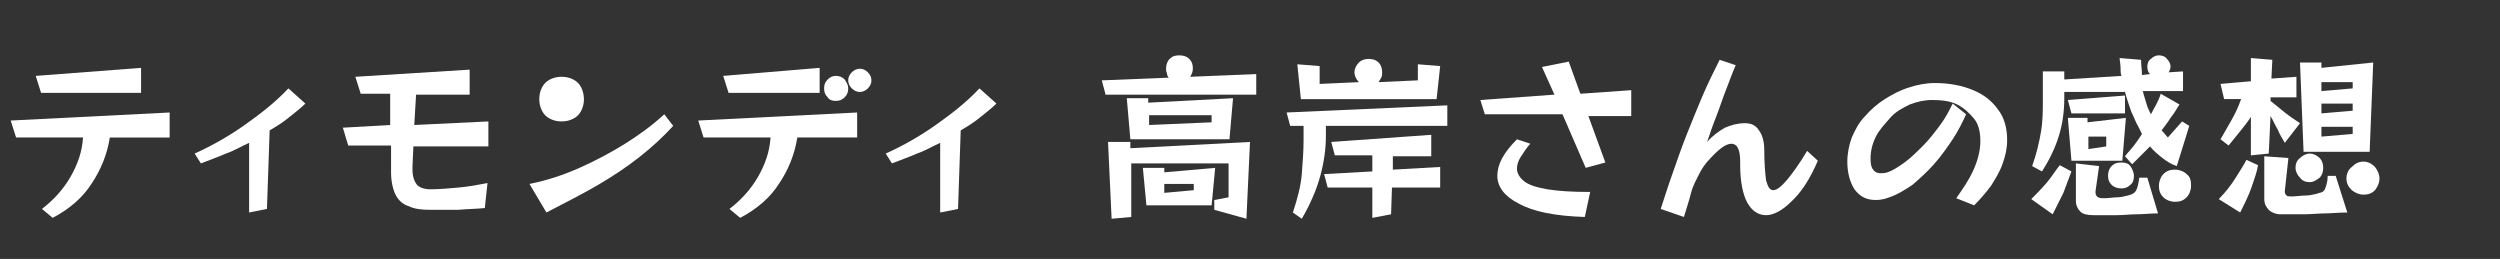
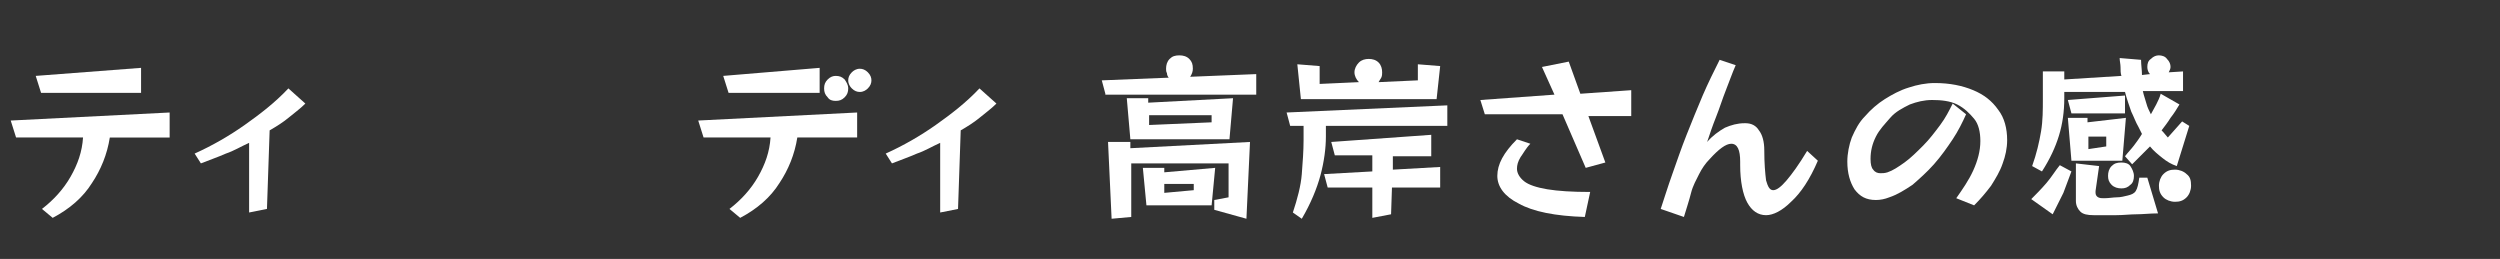
<svg xmlns="http://www.w3.org/2000/svg" version="1.1" id="レイヤー_1" x="0px" y="0px" viewBox="0 0 280 29" style="enable-background:new 0 0 280 29;" xml:space="preserve">
  <rect x="0" y="0" width="280" height="29" fill="#333333" stroke="none" />
  <style type="text/css">
	.st0{enable-background:new    ;}
	.st1{fill:#FFFFFF;}
</style>
  <g class="st0">
    <path class="st1" d="M12.3,15.4c-0.3,1.9-1,3.6-2,5.1c-1,1.6-2.5,2.9-4.4,3.9l-1.2-1c1.3-1,2.4-2.2,3.2-3.6   c0.8-1.4,1.3-2.8,1.4-4.4H1.8l-0.6-1.9l17.8-0.9v2.8H12.3z M4.6,10.4L4,8.5l11.8-0.9v2.8H4.6z" />
    <path class="st1" d="M27.9,23.8v-7.8c-0.9,0.4-1.7,0.9-2.6,1.2c-0.9,0.4-1.8,0.7-2.8,1.1l-0.7-1.1c2-0.9,3.9-2,5.6-3.2   c1.7-1.2,3.4-2.5,4.9-4.1l1.9,1.7c-0.6,0.6-1.3,1.1-1.9,1.6s-1.4,1-2.1,1.4l-0.3,8.8L27.9,23.8z" />
-     <path class="st1" d="M54.3,23.3c-0.9,0.1-1.9,0.1-3,0.2c-1.1,0-2.1,0-3.1,0c-1,0-1.8-0.1-2.4-0.4c-0.7-0.2-1.2-0.7-1.5-1.3   s-0.5-1.5-0.5-2.5v-3H39l-0.6-2l5.3-0.3v-3.5h-3.3l-0.6-1.9l12.8-0.8v2.8h-6L46.4,14l8.3-0.4v2.8h-8.4l-0.1,2.2c0,0.1,0,0.1,0,0.2   c0,0.1,0,0.1,0,0.2c0,0.8,0.2,1.3,0.5,1.7c0.3,0.3,0.8,0.5,1.5,0.5c1,0,2.1-0.1,3.2-0.2c1.1-0.1,2.2-0.3,3.2-0.5L54.3,23.3z" />
-     <path class="st1" d="M75.4,14.1c-1.2,1.3-2.4,2.4-3.8,3.5c-1.4,1.1-2.9,2.1-4.6,3.1s-3.7,2-5.8,3.1l-1.9-3.2c2-0.4,3.8-1,5.6-1.8   c1.8-0.8,3.5-1.7,5.1-2.7c1.6-1,3.1-2.1,4.4-3.3L75.4,14.1z M65.4,11.1c0,0.5-0.1,0.9-0.3,1.3c-0.2,0.4-0.5,0.7-0.9,0.9   c-0.4,0.2-0.8,0.3-1.3,0.3c-0.5,0-0.9-0.1-1.3-0.3s-0.7-0.5-0.9-0.9c-0.2-0.4-0.3-0.8-0.3-1.3c0-0.5,0.1-0.9,0.3-1.3   c0.2-0.4,0.5-0.7,0.9-0.9s0.8-0.3,1.3-0.3c0.5,0,0.9,0.1,1.3,0.3c0.4,0.2,0.7,0.5,0.9,0.9C65.3,10.2,65.4,10.7,65.4,11.1z" />
    <path class="st1" d="M89.3,15.4c-0.3,1.9-1,3.6-2,5.1c-1,1.6-2.5,2.9-4.4,3.9l-1.2-1c1.3-1,2.4-2.2,3.2-3.6   c0.8-1.4,1.3-2.8,1.4-4.4h-7.5l-0.6-1.9l17.8-0.9v2.8H89.3z M81.6,10.4L81,8.5l10.8-0.9v2.8H81.6z M95,9.9c0,0.4-0.1,0.7-0.4,1   s-0.6,0.4-1,0.4c-0.4,0-0.7-0.1-0.9-0.4c-0.3-0.3-0.4-0.6-0.4-1s0.1-0.7,0.4-1c0.3-0.3,0.6-0.4,0.9-0.4c0.4,0,0.7,0.1,1,0.4   C94.8,9.2,95,9.5,95,9.9z M97.6,9c0,0.3-0.1,0.6-0.4,0.9c-0.2,0.2-0.5,0.4-0.9,0.4c-0.3,0-0.6-0.1-0.9-0.4   c-0.2-0.2-0.4-0.5-0.4-0.9c0-0.3,0.1-0.6,0.4-0.9c0.2-0.2,0.5-0.4,0.9-0.4c0.3,0,0.6,0.1,0.9,0.4C97.5,8.4,97.6,8.7,97.6,9z" />
    <path class="st1" d="M105.3,23.8v-7.8c-0.9,0.4-1.7,0.9-2.6,1.2c-0.9,0.4-1.8,0.7-2.8,1.1l-0.7-1.1c2-0.9,3.9-2,5.6-3.2   c1.7-1.2,3.4-2.5,4.9-4.1l1.9,1.7c-0.6,0.6-1.3,1.1-1.9,1.6s-1.4,1-2.1,1.4l-0.3,8.8L105.3,23.8z" />
    <path class="st1" d="M123.8,10.5l-0.4-1.5l7.5-0.3c-0.1-0.1-0.2-0.3-0.2-0.5c-0.1-0.2-0.1-0.3-0.1-0.5c0-0.4,0.1-0.8,0.4-1.1   c0.3-0.3,0.6-0.4,1.1-0.4c0.4,0,0.8,0.1,1.1,0.4c0.3,0.3,0.4,0.6,0.4,1.1c0,0.3-0.1,0.6-0.3,0.9l7.4-0.3v2.3H123.8z M136,23.5v-1.1   l1.6-0.3v-3.8h-10.9v6l-2.2,0.2l-0.4-8.6h2.5v0.7l13.4-0.7l-0.4,8.6L136,23.5z M126.6,15.6l-0.4-4.6h2.4v0.5l9.5-0.5l-0.4,4.6   H126.6z M128.4,23l-0.4-4.2h2.4v0.5l5.7-0.5l-0.4,4.2H128.4z M135.7,12.9h-7V14l7-0.3V12.9z M133.7,20.6h-3.3v1l3.3-0.3V20.6z" />
    <path class="st1" d="M148.5,14.1v1.2c0,1.3-0.2,2.8-0.6,4.3c-0.4,1.5-1.1,3.2-2.1,4.9l-1-0.7c0.5-1.5,0.9-3,1-4.3s0.2-2.6,0.2-3.8   v-1.6h-1.5l-0.4-1.5l18-0.8v2.3H148.5z M145.7,11.1l-0.4-3.9l2.5,0.2v2l4.4-0.2c-0.3-0.3-0.5-0.7-0.5-1.1c0-0.4,0.2-0.8,0.5-1.1   c0.3-0.3,0.7-0.4,1.1-0.4c0.4,0,0.8,0.1,1.1,0.4c0.3,0.3,0.4,0.7,0.4,1.1c0,0.2,0,0.4-0.1,0.6c-0.1,0.2-0.2,0.3-0.3,0.5l4.4-0.2   V7.2l2.5,0.2l-0.4,3.7H145.7z M155.9,21l-0.1,3l-2.1,0.4V21h-5l-0.4-1.5l5.4-0.3v-1.8h-4.2l-0.4-1.5l11.2-0.8v2.4h-4.3L156,19   l5.3-0.3V21H155.9z" />
    <path class="st1" d="M177.6,18.8l-2.6-6h-8.7l-0.5-1.6l8.3-0.6l-1.4-3.1l3-0.6l1.3,3.6l5.7-0.4v2.9h-4.8l1.9,5.2L177.6,18.8z    M177.5,24.3c-3.3-0.1-5.8-0.6-7.4-1.5c-1.6-0.8-2.4-1.9-2.4-3.1c0-1.3,0.7-2.6,2.2-4.1l1.5,0.5c-0.5,0.5-0.8,1.1-1.1,1.5   c-0.3,0.5-0.4,0.9-0.4,1.3c0,0.5,0.3,1,0.8,1.4s1.4,0.7,2.6,0.9c1.2,0.2,2.8,0.3,4.8,0.3L177.5,24.3z" />
    <path class="st1" d="M203.6,18c-0.9,2.1-1.9,3.6-3,4.6c-1,1-2,1.5-2.8,1.5c-0.9,0-1.6-0.5-2.1-1.4s-0.8-2.4-0.8-4.2v-0.4   c0-1.3-0.3-2-1-2c-0.6,0-1.4,0.6-2.4,1.7c-0.5,0.5-0.9,1.1-1.2,1.7s-0.7,1.3-0.9,2.1s-0.5,1.7-0.8,2.7l-2.6-0.9   c0.4-1.2,0.8-2.5,1.3-3.9s1-2.9,1.6-4.4c0.6-1.5,1.2-3,1.8-4.4c0.6-1.4,1.3-2.8,1.9-4l1.8,0.6c-0.4,0.9-0.7,1.8-1.1,2.8   s-0.7,2-1.1,3s-0.7,1.9-1,2.8c0.6-0.7,1.3-1.2,2-1.6c0.7-0.3,1.4-0.5,2.2-0.5h0.1c0.7,0,1.2,0.3,1.5,0.8c0.4,0.5,0.6,1.3,0.6,2.2   c0,1.5,0.1,2.6,0.2,3.4c0.2,0.7,0.4,1.1,0.8,1.1c0.4,0,0.9-0.4,1.5-1.1s1.4-1.8,2.3-3.3L203.6,18z" />
    <path class="st1" d="M219.1,22.2c0.7-1,1.4-2,1.9-3.1c0.5-1.1,0.8-2.2,0.8-3.3c0-1-0.2-1.9-0.7-2.5s-1.1-1.2-1.9-1.6   c-0.8-0.4-1.8-0.5-2.8-0.5c-0.9,0-1.7,0.2-2.5,0.5c-0.8,0.4-1.6,0.8-2.2,1.5s-1.2,1.3-1.6,2.1c-0.4,0.8-0.6,1.6-0.6,2.5   c0,0.6,0.1,1,0.3,1.2c0.2,0.3,0.5,0.4,0.8,0.4c0.2,0,0.5,0,0.8-0.1c0.6-0.2,1.2-0.6,1.9-1.1c0.7-0.5,1.4-1.2,2.1-1.9   c0.7-0.7,1.3-1.5,1.9-2.3s1-1.6,1.4-2.4l1.5,1.2c-0.4,0.9-0.9,1.9-1.5,2.8s-1.3,1.9-2.1,2.8c-0.8,0.9-1.6,1.6-2.4,2.3   c-0.9,0.6-1.7,1.1-2.6,1.4c-0.5,0.2-1,0.3-1.5,0.3c-1.1,0-1.8-0.4-2.4-1.2c-0.5-0.8-0.8-1.8-0.8-3.1c0-0.9,0.2-1.9,0.5-2.7   c0.4-0.9,0.8-1.7,1.5-2.4c0.6-0.7,1.4-1.4,2.2-1.9s1.7-1,2.7-1.3c0.9-0.3,1.9-0.5,2.9-0.5c1.7,0,3.1,0.3,4.3,0.8   c1.2,0.5,2.1,1.2,2.8,2.2c0.7,0.9,1,2.1,1,3.4c0,0.9-0.2,1.8-0.5,2.6c-0.3,0.9-0.8,1.7-1.3,2.5c-0.6,0.8-1.2,1.5-1.9,2.2   L219.1,22.2z" />
    <path class="st1" d="M227.5,22.3c0.5-0.5,1.1-1.1,1.7-1.8c0.6-0.7,1-1.4,1.5-2l1.3,0.7c-0.3,0.8-0.6,1.6-0.9,2.4   c-0.4,0.8-0.8,1.6-1.2,2.4L227.5,22.3z M243.8,18.6c-0.6-0.2-1.1-0.5-1.6-0.9s-1-0.8-1.4-1.3c-0.3,0.3-0.7,0.7-1,1s-0.7,0.7-1,1   l-0.8-0.9c0.3-0.4,0.7-0.8,1-1.2c0.3-0.4,0.6-0.8,0.9-1.3l-0.4-0.8c-0.3-0.5-0.5-1.1-0.8-1.7c-0.2-0.6-0.5-1.4-0.7-2.2h-6.8V11   c0,1.5-0.2,2.9-0.6,4.2c-0.4,1.3-1,2.6-1.9,4l-1.1-0.6c0.5-1.4,0.8-2.7,1-3.9c0.2-1.2,0.2-2.4,0.2-3.6V8h2.4v0.9l6.4-0.4   c-0.1-0.3-0.1-0.6-0.1-1c0-0.3-0.1-0.7-0.1-1l2.4,0.2c0,0.6,0.1,1.1,0.1,1.7l0.9-0.1c-0.2-0.2-0.3-0.5-0.3-0.8   c0-0.4,0.1-0.7,0.4-0.9c0.3-0.3,0.6-0.4,0.9-0.4s0.7,0.1,0.9,0.4c0.3,0.3,0.4,0.6,0.4,0.9c0,0.2-0.1,0.4-0.2,0.6l1.6-0.1v2.2h-4.5   c0.1,0.5,0.3,1,0.4,1.4c0.1,0.4,0.3,0.8,0.5,1.2c0.2-0.4,0.4-0.7,0.6-1.1c0.2-0.4,0.4-0.8,0.5-1.2l2.1,1.2c-0.3,0.5-0.6,1-1,1.5   c-0.3,0.5-0.7,1-1,1.4c0.3,0.3,0.5,0.6,0.7,0.8l1.6-1.8l0.8,0.5L243.8,18.6z M232,12.7l-0.4-1.5l6.4-0.5v2H232z M232,18l-0.4-4.8   h2.2v0.5l4.3-0.5l-0.4,4.8H232z M239.3,24c-0.7,0-1.5,0.1-2.3,0.1c-0.8,0-1.7,0-2.5,0c-0.7,0-1.2-0.1-1.5-0.4   c-0.3-0.3-0.5-0.7-0.5-1.2v-4.2l2.6,0.3l-0.4,2.8c0,0,0,0.1,0,0.2c0,0.2,0.1,0.4,0.3,0.5c0.2,0.1,0.4,0.1,0.6,0.1h0.1   c0.5,0,1-0.1,1.4-0.1c0.4,0,0.8-0.1,1.2-0.2c0.4-0.1,0.7-0.2,0.9-0.5c0.2-0.3,0.3-0.8,0.4-1.5h0.9l1.2,4   C240.8,23.9,240,24,239.3,24z M235.9,15.3h-2v1.4l2-0.3V15.3z M239,19.7c0,0.4-0.1,0.8-0.4,1c-0.3,0.3-0.6,0.4-1,0.4   c-0.4,0-0.8-0.1-1.1-0.4c-0.3-0.3-0.4-0.6-0.4-1s0.1-0.8,0.4-1.1c0.3-0.3,0.6-0.4,1.1-0.4c0.4,0,0.8,0.1,1,0.4   C238.8,18.9,239,19.3,239,19.7z M245.4,20.8c0,0.5-0.2,1-0.5,1.3c-0.4,0.4-0.8,0.5-1.3,0.5c-0.5,0-1-0.2-1.3-0.5   c-0.4-0.4-0.5-0.8-0.5-1.3c0-0.5,0.2-1,0.5-1.3c0.4-0.4,0.8-0.5,1.3-0.5c0.5,0,1,0.2,1.3,0.5C245.3,19.8,245.4,20.2,245.4,20.8z" />
-     <path class="st1" d="M248.5,22.3c0.8-0.8,1.4-1.6,1.9-2.4c0.5-0.8,0.9-1.4,1.2-2l1.3,0.6c-0.1,0.7-0.4,1.5-0.7,2.4   c-0.3,0.9-0.8,1.9-1.3,2.9L248.5,22.3z M255.9,16c-0.3-0.5-0.6-1-0.8-1.5c-0.3-0.5-0.5-1-0.8-1.5l-0.2,4.2l-2,0.2v-4.3   c-0.4,0.6-0.8,1.1-1.2,1.6s-0.8,1-1.3,1.6l-0.9-0.7c0.4-0.7,0.8-1.4,1.2-2.1s0.8-1.5,1.1-2.4h-1.9l-0.4-1.7l3.4-0.3V6.5l2.4,0.2   l-0.1,2.1l2.8-0.2v2.3h-2.9l0,0.4c0.6,0.5,1.1,0.9,1.6,1.3c0.5,0.4,1.1,0.8,1.7,1.2L255.9,16z M260.4,23.9c-0.7,0-1.5,0.1-2.4,0.1   c-0.9,0-1.8,0-2.6,0c-0.5,0-1-0.2-1.3-0.5c-0.3-0.3-0.5-0.7-0.5-1.2v-4.8l2.7,0.2l-0.4,3.7v0.1c0,0.2,0.1,0.3,0.2,0.4   c0.1,0.1,0.3,0.1,0.5,0.1h0.1c0.5,0,1-0.1,1.5-0.1c0.4,0,0.9-0.1,1.3-0.2c0.2-0.1,0.4-0.1,0.6-0.2c0.2-0.1,0.3-0.3,0.4-0.6   c0.1-0.3,0.2-0.7,0.2-1.2l0.9,0l1.3,4.1C261.9,23.8,261.1,23.9,260.4,23.9z M258.7,20.4c-0.4,0-0.8-0.1-1.1-0.5   c-0.3-0.3-0.5-0.7-0.5-1.1s0.1-0.8,0.5-1.1c0.3-0.3,0.7-0.5,1.1-0.5s0.8,0.2,1.1,0.5c0.3,0.3,0.4,0.7,0.4,1.1s-0.1,0.8-0.4,1.1   C259.4,20.2,259.1,20.4,258.7,20.4z M258,17l-0.4-10h2.4v0.6l5.8-0.6l-0.4,10H258z M263.5,9.2H260v1l3.5-0.3V9.2z M263.5,11.6H260   v1.1l3.5-0.3V11.6z M263.5,14.2H260v1.1l3.5-0.3V14.2z M266.5,20c0,0.5-0.2,0.9-0.5,1.3c-0.4,0.4-0.8,0.5-1.3,0.5s-0.9-0.2-1.3-0.5   c-0.4-0.4-0.6-0.8-0.6-1.3c0-0.5,0.2-1,0.6-1.3c0.4-0.4,0.8-0.6,1.3-0.6s0.9,0.2,1.3,0.6C266.3,19.1,266.5,19.5,266.5,20z" />
  </g>
</svg>